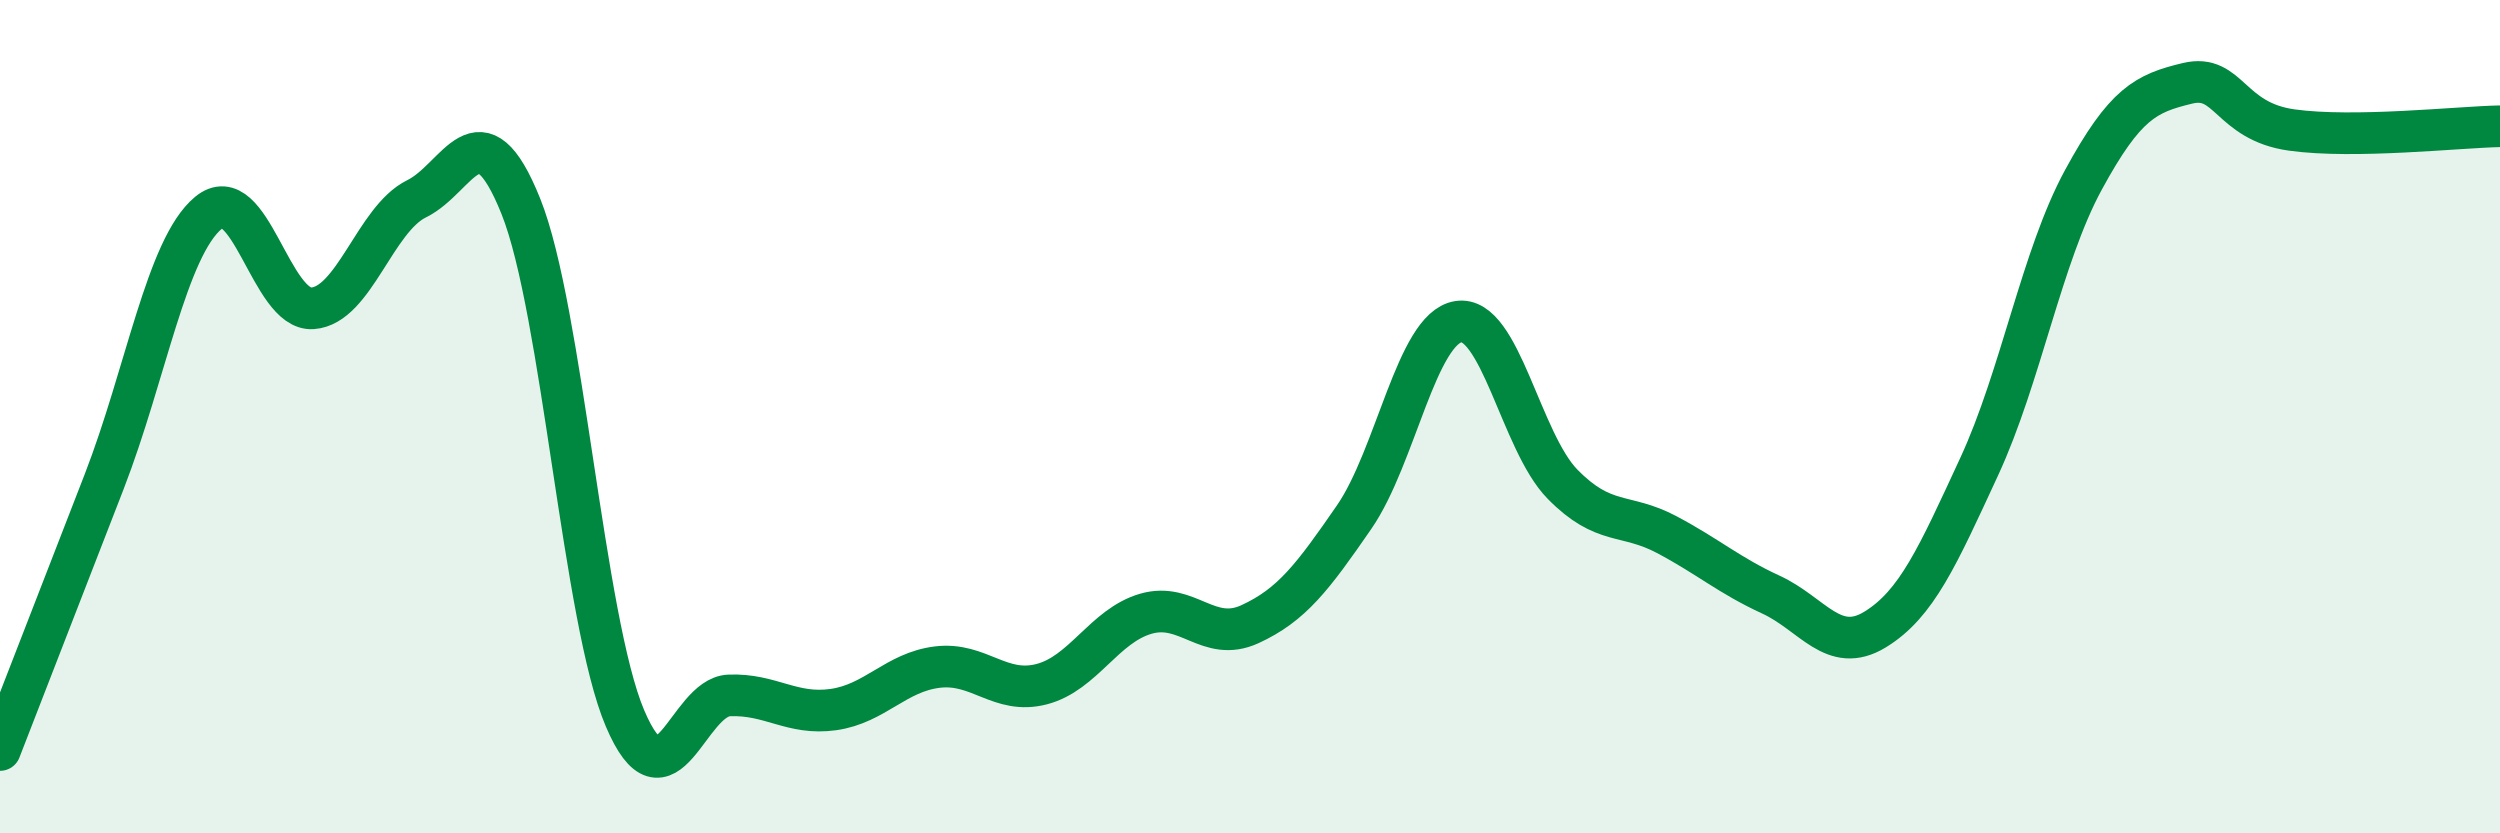
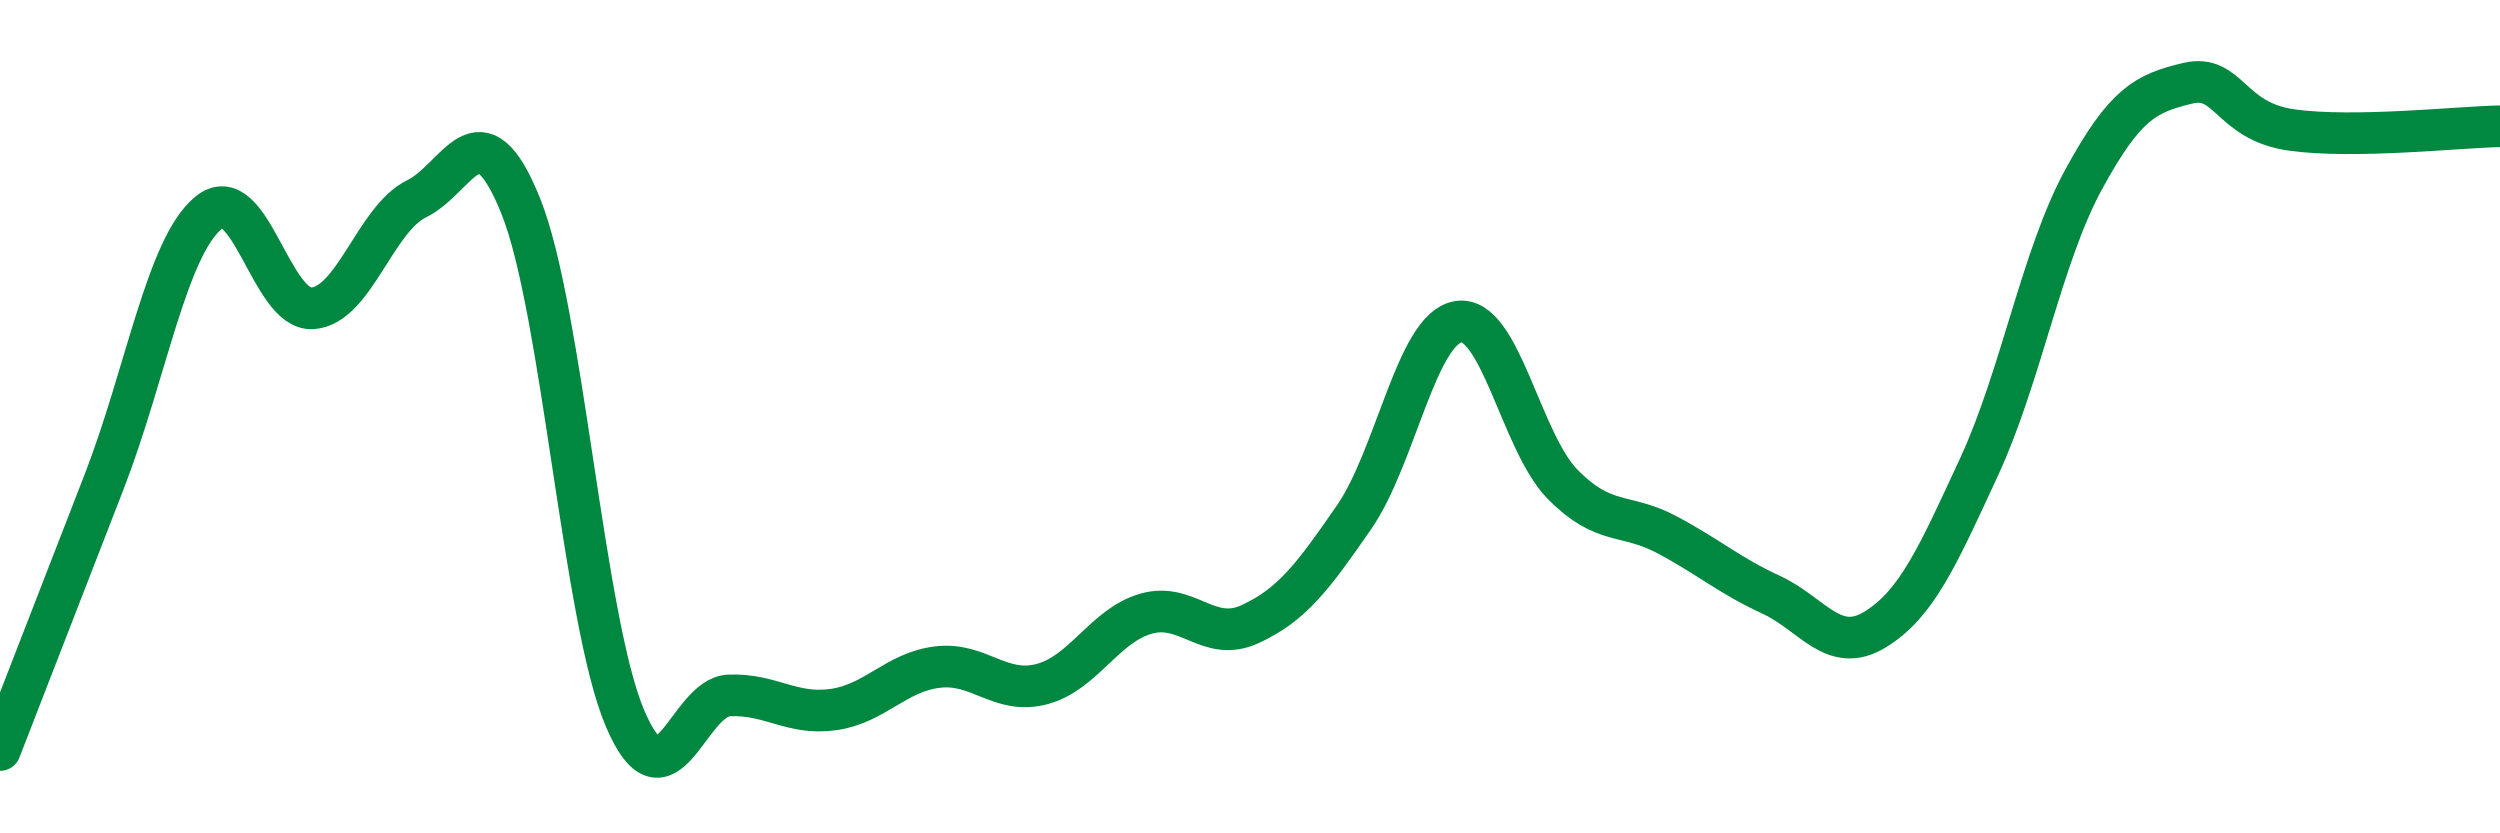
<svg xmlns="http://www.w3.org/2000/svg" width="60" height="20" viewBox="0 0 60 20">
-   <path d="M 0,18 C 0.5,16.71 1.5,14.14 2.5,11.56 C 3.5,8.98 4,5.94 5,5.11 C 6,4.28 6.5,7.47 7.5,7.4 C 8.5,7.33 9,5.26 10,4.77 C 11,4.28 11.5,2.46 12.5,4.95 C 13.5,7.44 14,14.89 15,17.24 C 16,19.59 16.5,16.73 17.5,16.69 C 18.5,16.65 19,17.17 20,17.03 C 21,16.89 21.5,16.13 22.5,16.01 C 23.5,15.89 24,16.68 25,16.42 C 26,16.16 26.5,15.02 27.5,14.73 C 28.5,14.44 29,15.44 30,14.98 C 31,14.52 31.5,13.86 32.5,12.41 C 33.5,10.96 34,7.88 35,7.72 C 36,7.56 36.5,10.6 37.5,11.62 C 38.5,12.64 39,12.3 40,12.83 C 41,13.36 41.5,13.81 42.5,14.27 C 43.5,14.73 44,15.72 45,15.11 C 46,14.5 46.5,13.36 47.5,11.2 C 48.5,9.04 49,6.16 50,4.32 C 51,2.48 51.5,2.24 52.5,2 C 53.5,1.76 53.5,2.91 55,3.12 C 56.5,3.33 59,3.05 60,3.03L60 20L0 20Z" fill="#008740" opacity="0.1" stroke-linecap="round" stroke-linejoin="round" />
  <path d="M 0,18 C 0.5,16.71 1.5,14.14 2.5,11.56 C 3.5,8.98 4,5.94 5,5.11 C 6,4.28 6.5,7.47 7.5,7.4 C 8.5,7.33 9,5.26 10,4.77 C 11,4.28 11.5,2.46 12.5,4.95 C 13.5,7.44 14,14.89 15,17.24 C 16,19.59 16.5,16.73 17.5,16.69 C 18.5,16.65 19,17.17 20,17.03 C 21,16.89 21.5,16.13 22.5,16.01 C 23.5,15.89 24,16.68 25,16.42 C 26,16.16 26.5,15.02 27.5,14.73 C 28.5,14.44 29,15.44 30,14.98 C 31,14.52 31.5,13.86 32.5,12.41 C 33.5,10.96 34,7.88 35,7.72 C 36,7.56 36.5,10.6 37.5,11.62 C 38.5,12.64 39,12.3 40,12.83 C 41,13.36 41.5,13.81 42.5,14.27 C 43.5,14.73 44,15.72 45,15.11 C 46,14.5 46.5,13.36 47.5,11.2 C 48.5,9.04 49,6.16 50,4.32 C 51,2.48 51.5,2.24 52.5,2 C 53.5,1.76 53.5,2.91 55,3.12 C 56.5,3.33 59,3.05 60,3.03" stroke="#008740" stroke-width="1" fill="none" stroke-linecap="round" stroke-linejoin="round" />
</svg>